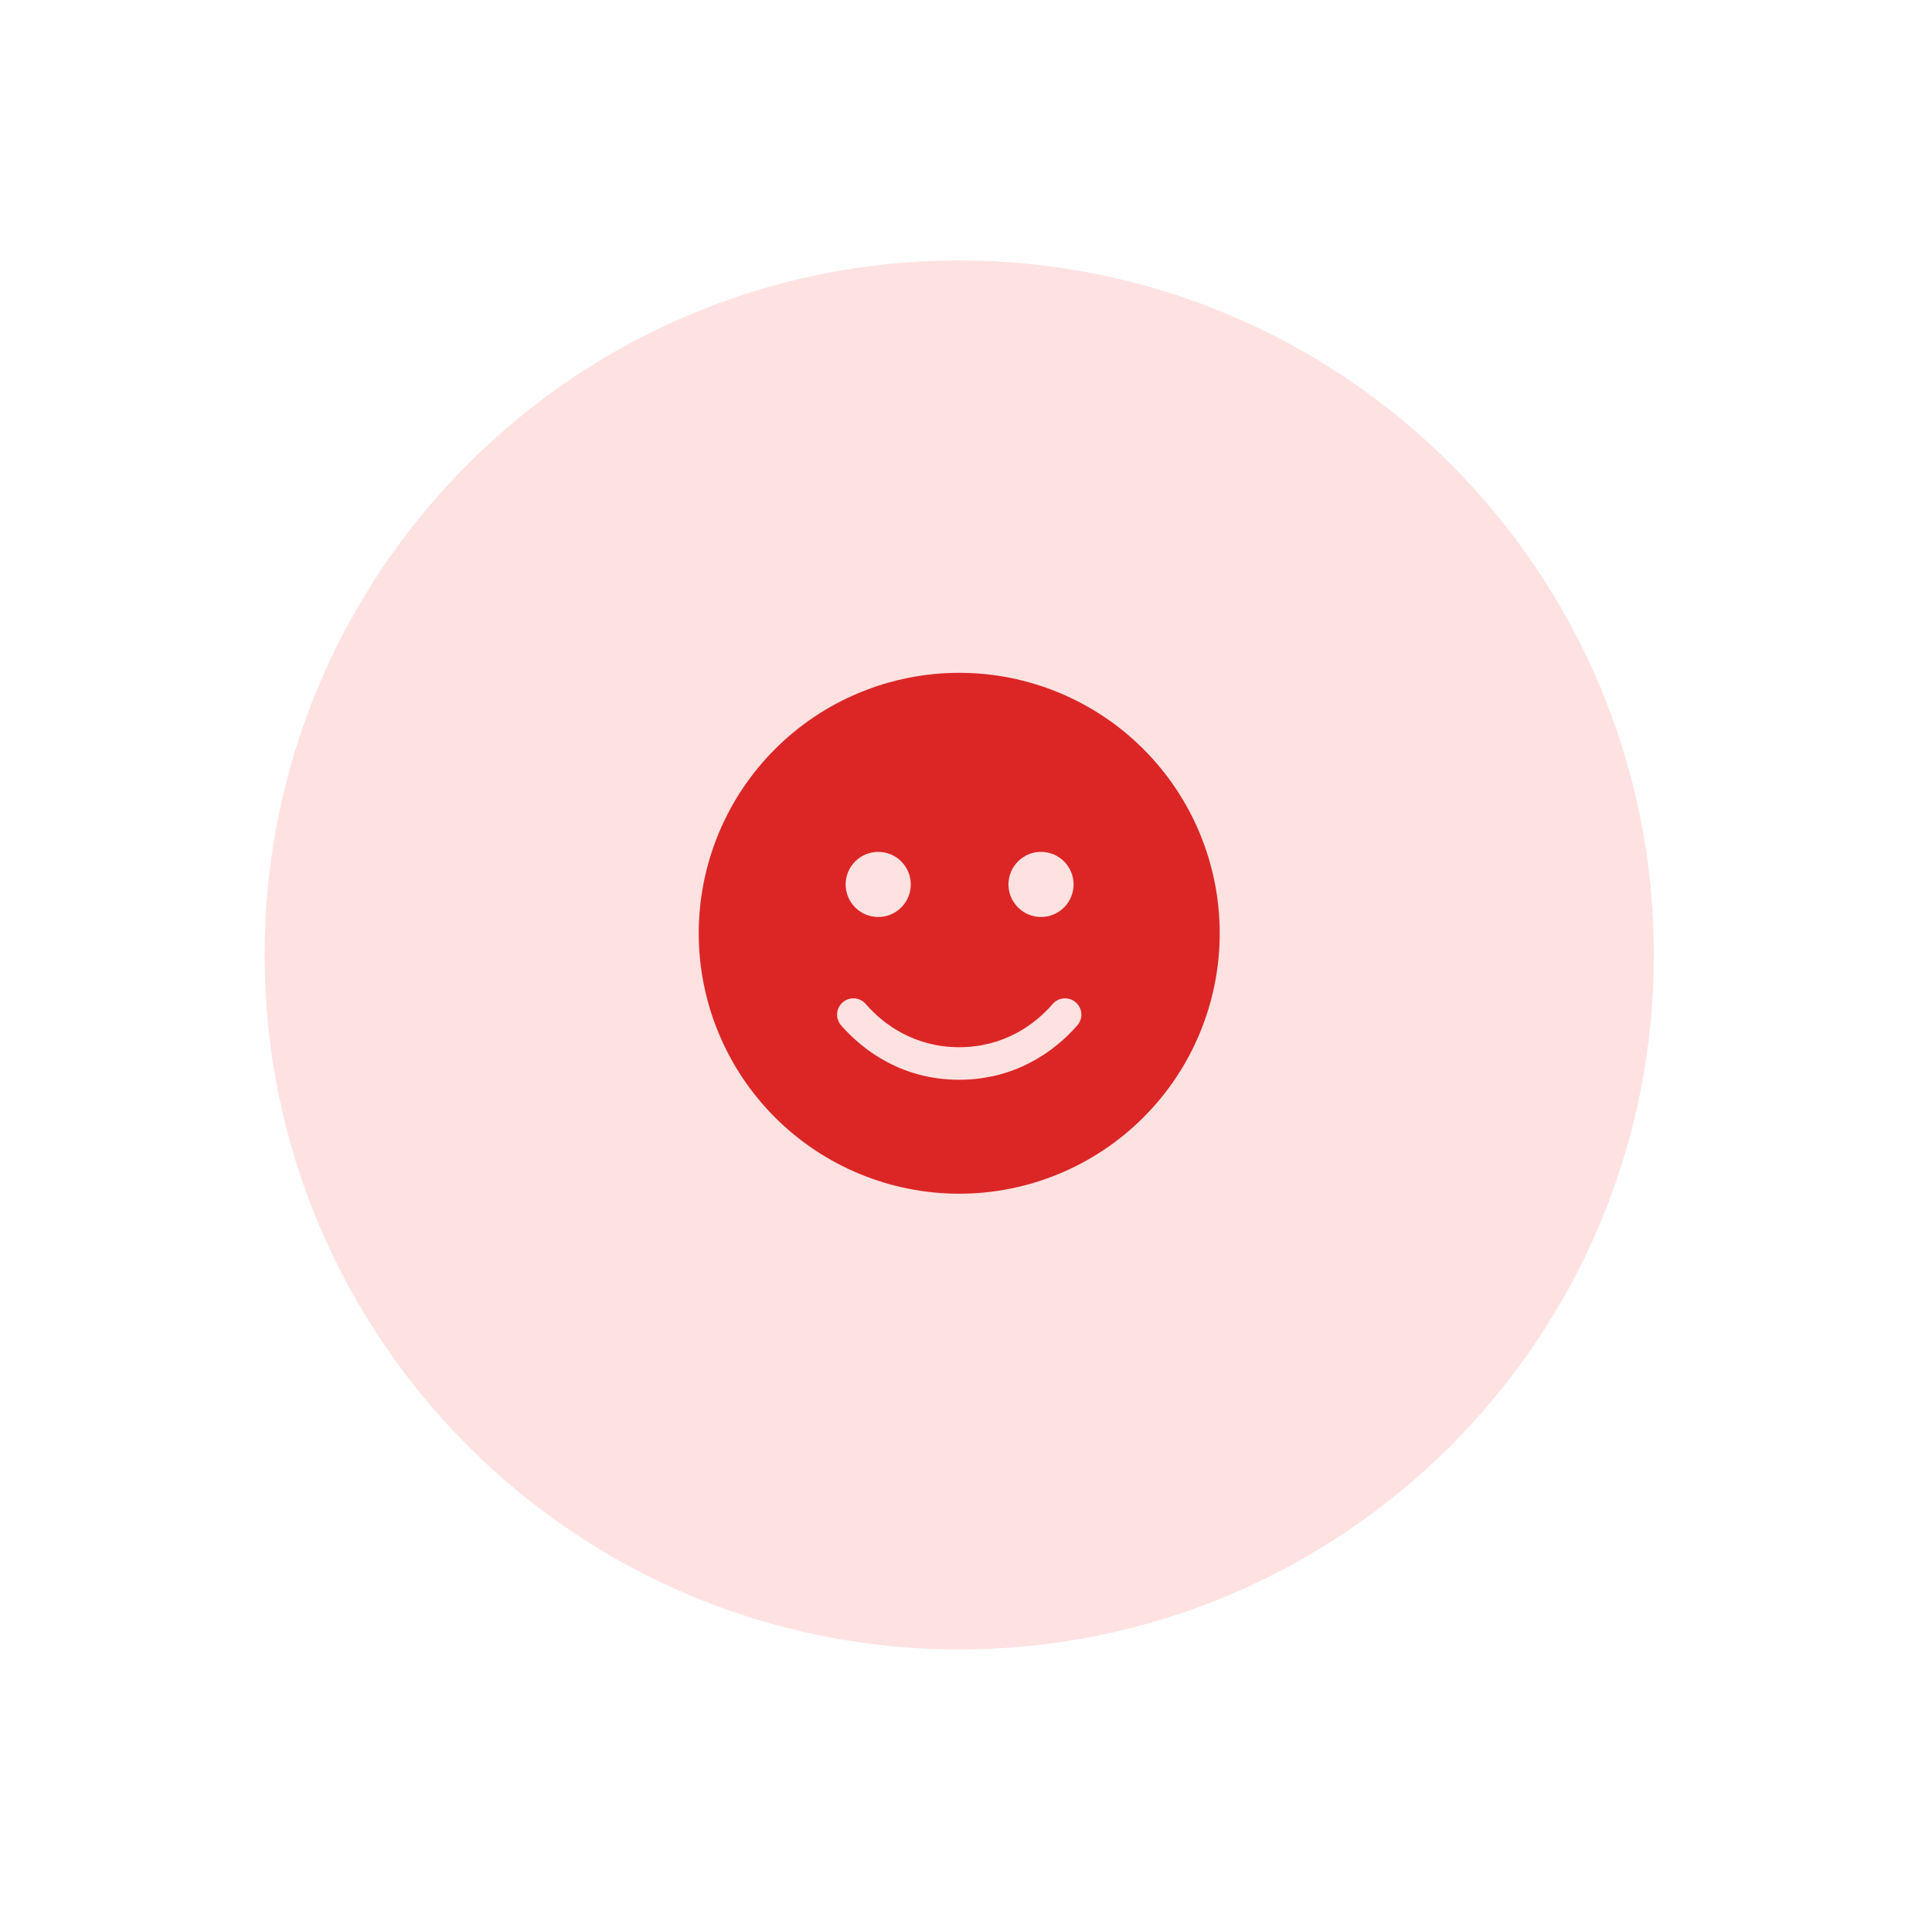
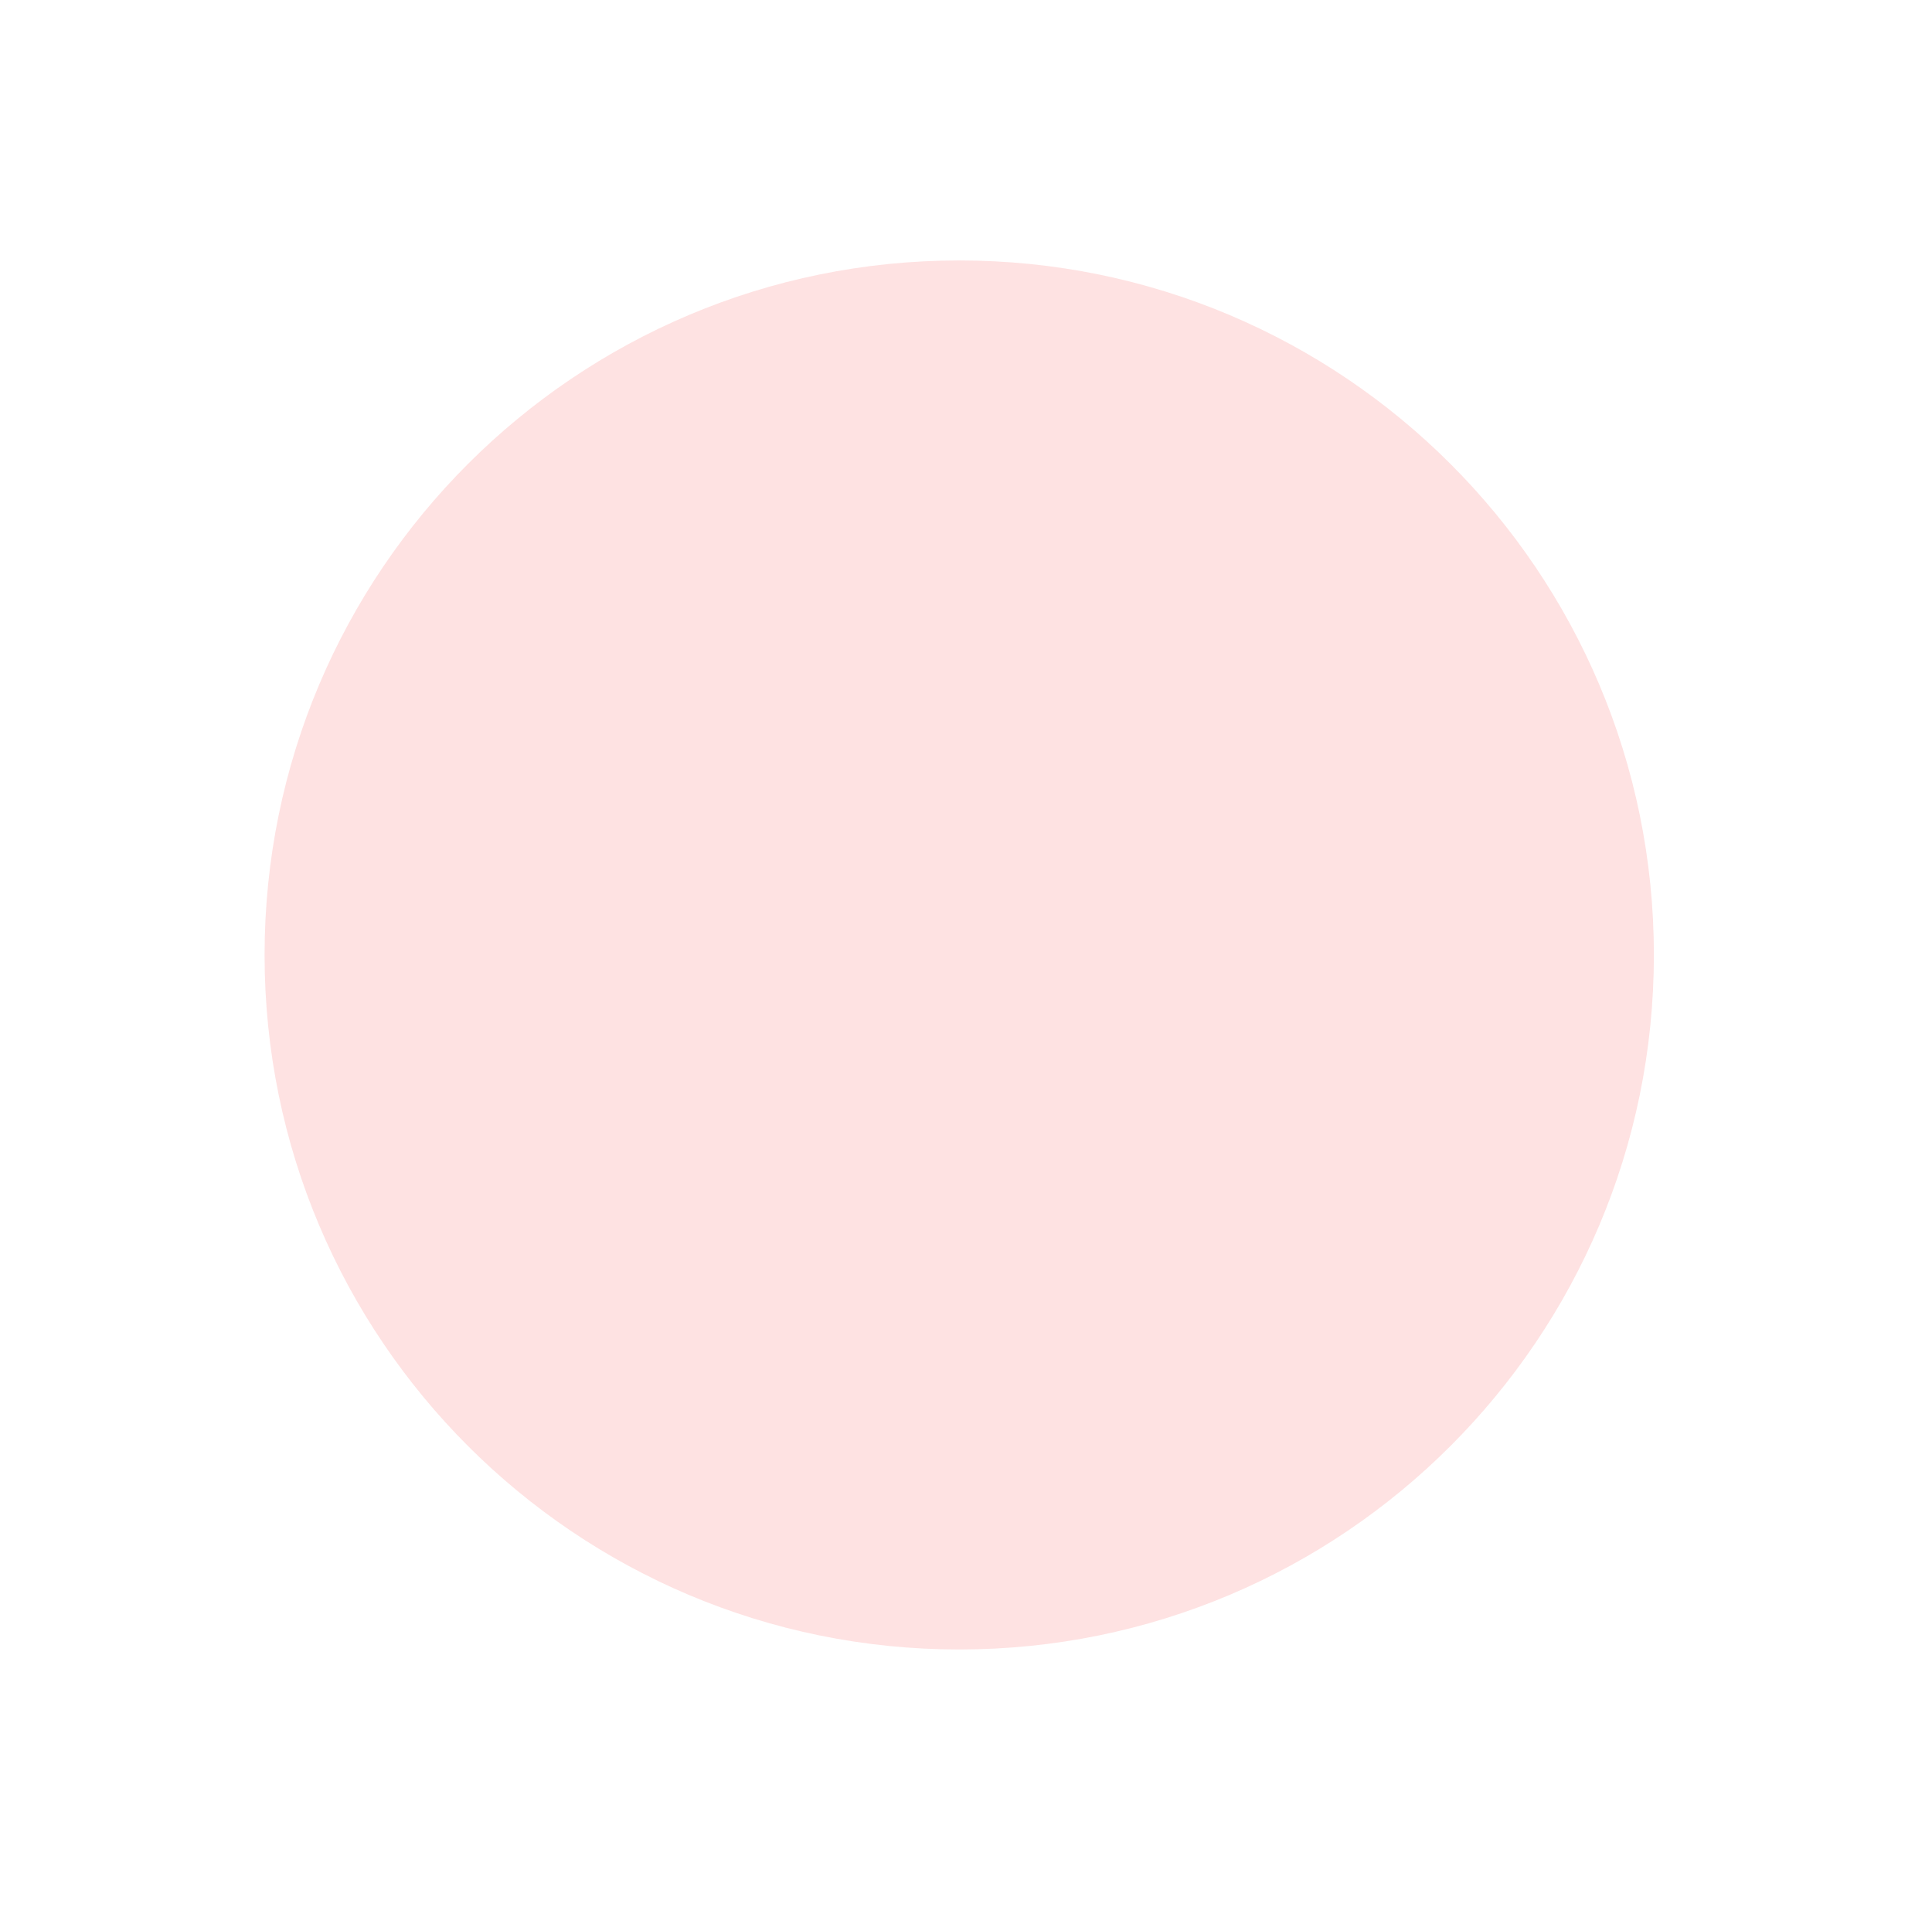
<svg xmlns="http://www.w3.org/2000/svg" width="89" height="88" viewBox="0 0 89 88" fill="none">
  <g filter="url(#filter0_dd_34_1619)">
-     <path d="M12.188 44C12.188 26.327 26.514 12 44.188 12V12C61.861 12 76.188 26.327 76.188 44V44C76.188 61.673 61.861 76 44.188 76V76C26.514 76 12.188 61.673 12.188 44V44Z" fill="#FEE2E2" />
+     <path d="M12.188 44C12.188 26.327 26.514 12 44.188 12C61.861 12 76.188 26.327 76.188 44V44C76.188 61.673 61.861 76 44.188 76V76C26.514 76 12.188 61.673 12.188 44V44Z" fill="#FEE2E2" />
    <g clip-path="url(#clip0_34_1619)">
      <path d="M44.188 55C47.37 55 50.422 53.736 52.673 51.485C54.923 49.235 56.188 46.183 56.188 43C56.188 39.817 54.923 36.765 52.673 34.515C50.422 32.264 47.37 31 44.188 31C41.005 31 37.953 32.264 35.702 34.515C33.452 36.765 32.188 39.817 32.188 43C32.188 46.183 33.452 49.235 35.702 51.485C37.953 53.736 41.005 55 44.188 55ZM39.88 46.258C40.719 47.228 42.153 48.25 44.188 48.25C46.222 48.25 47.656 47.228 48.495 46.258C48.767 45.944 49.241 45.911 49.555 46.183C49.869 46.455 49.902 46.928 49.63 47.242C48.584 48.442 46.77 49.75 44.188 49.75C41.605 49.75 39.791 48.442 38.745 47.242C38.473 46.928 38.506 46.455 38.82 46.183C39.134 45.911 39.608 45.944 39.88 46.258ZM38.956 40.75C38.956 40.352 39.114 39.971 39.396 39.689C39.677 39.408 40.058 39.25 40.456 39.25C40.854 39.25 41.236 39.408 41.517 39.689C41.798 39.971 41.956 40.352 41.956 40.75C41.956 41.148 41.798 41.529 41.517 41.811C41.236 42.092 40.854 42.25 40.456 42.25C40.058 42.25 39.677 42.092 39.396 41.811C39.114 41.529 38.956 41.148 38.956 40.75ZM47.956 39.25C48.354 39.25 48.736 39.408 49.017 39.689C49.298 39.971 49.456 40.352 49.456 40.75C49.456 41.148 49.298 41.529 49.017 41.811C48.736 42.092 48.354 42.25 47.956 42.25C47.558 42.25 47.177 42.092 46.896 41.811C46.614 41.529 46.456 41.148 46.456 40.75C46.456 40.352 46.614 39.971 46.896 39.689C47.177 39.408 47.558 39.25 47.956 39.25Z" fill="#DC2626" />
    </g>
  </g>
  <defs>
    <filter id="filter0_dd_34_1619" x="0.188" y="0" width="88" height="88" filterUnits="userSpaceOnUse" color-interpolation-filters="sRGB">
      <feFlood flood-opacity="0" result="BackgroundImageFix" />
      <feColorMatrix in="SourceAlpha" type="matrix" values="0 0 0 0 0 0 0 0 0 0 0 0 0 0 0 0 0 0 127 0" result="hardAlpha" />
      <feOffset dx="4" dy="4" />
      <feGaussianBlur stdDeviation="4" />
      <feColorMatrix type="matrix" values="0 0 0 0 0 0 0 0 0 0 0 0 0 0 0 0 0 0 0.1 0" />
      <feBlend mode="normal" in2="BackgroundImageFix" result="effect1_dropShadow_34_1619" />
      <feColorMatrix in="SourceAlpha" type="matrix" values="0 0 0 0 0 0 0 0 0 0 0 0 0 0 0 0 0 0 127 0" result="hardAlpha" />
      <feOffset dx="-4" dy="-4" />
      <feGaussianBlur stdDeviation="4" />
      <feColorMatrix type="matrix" values="0 0 0 0 1 0 0 0 0 1 0 0 0 0 1 0 0 0 0.8 0" />
      <feBlend mode="normal" in2="effect1_dropShadow_34_1619" result="effect2_dropShadow_34_1619" />
      <feBlend mode="normal" in="SourceGraphic" in2="effect2_dropShadow_34_1619" result="shape" />
    </filter>
    <clipPath id="clip0_34_1619">
-       <rect width="24" height="24" fill="white" transform="translate(32.188 31)" />
-     </clipPath>
+       </clipPath>
  </defs>
</svg>